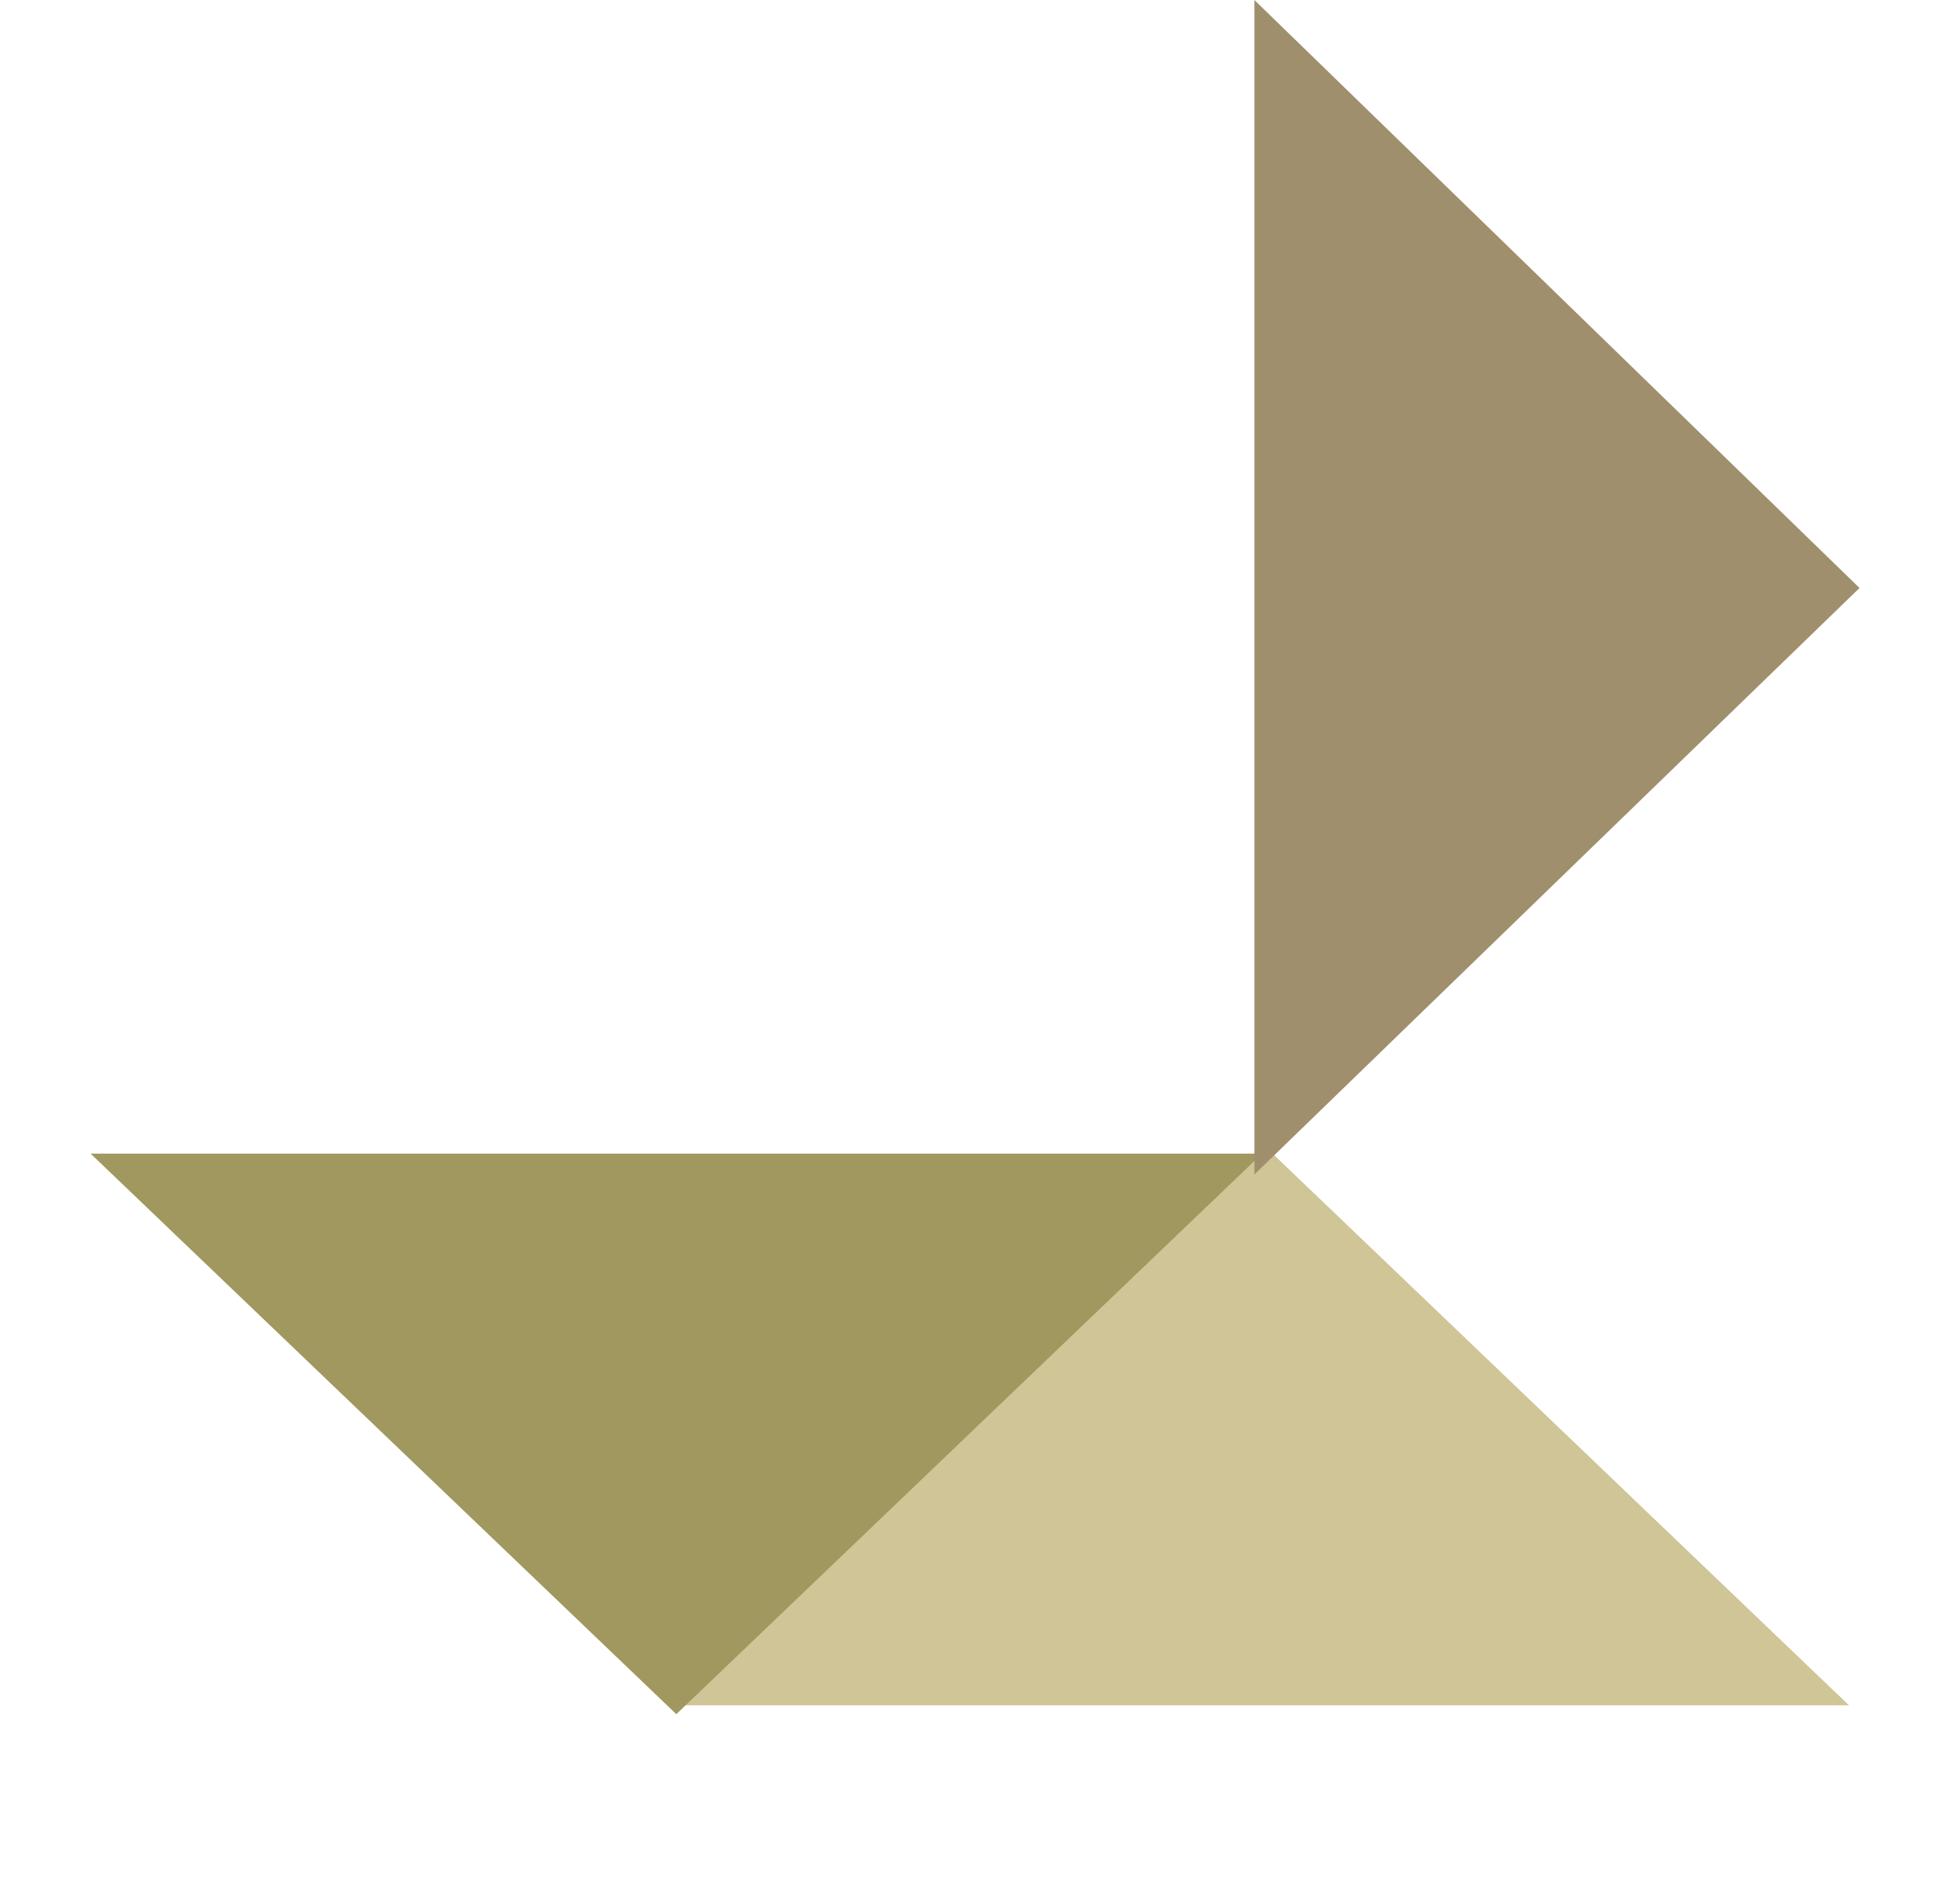
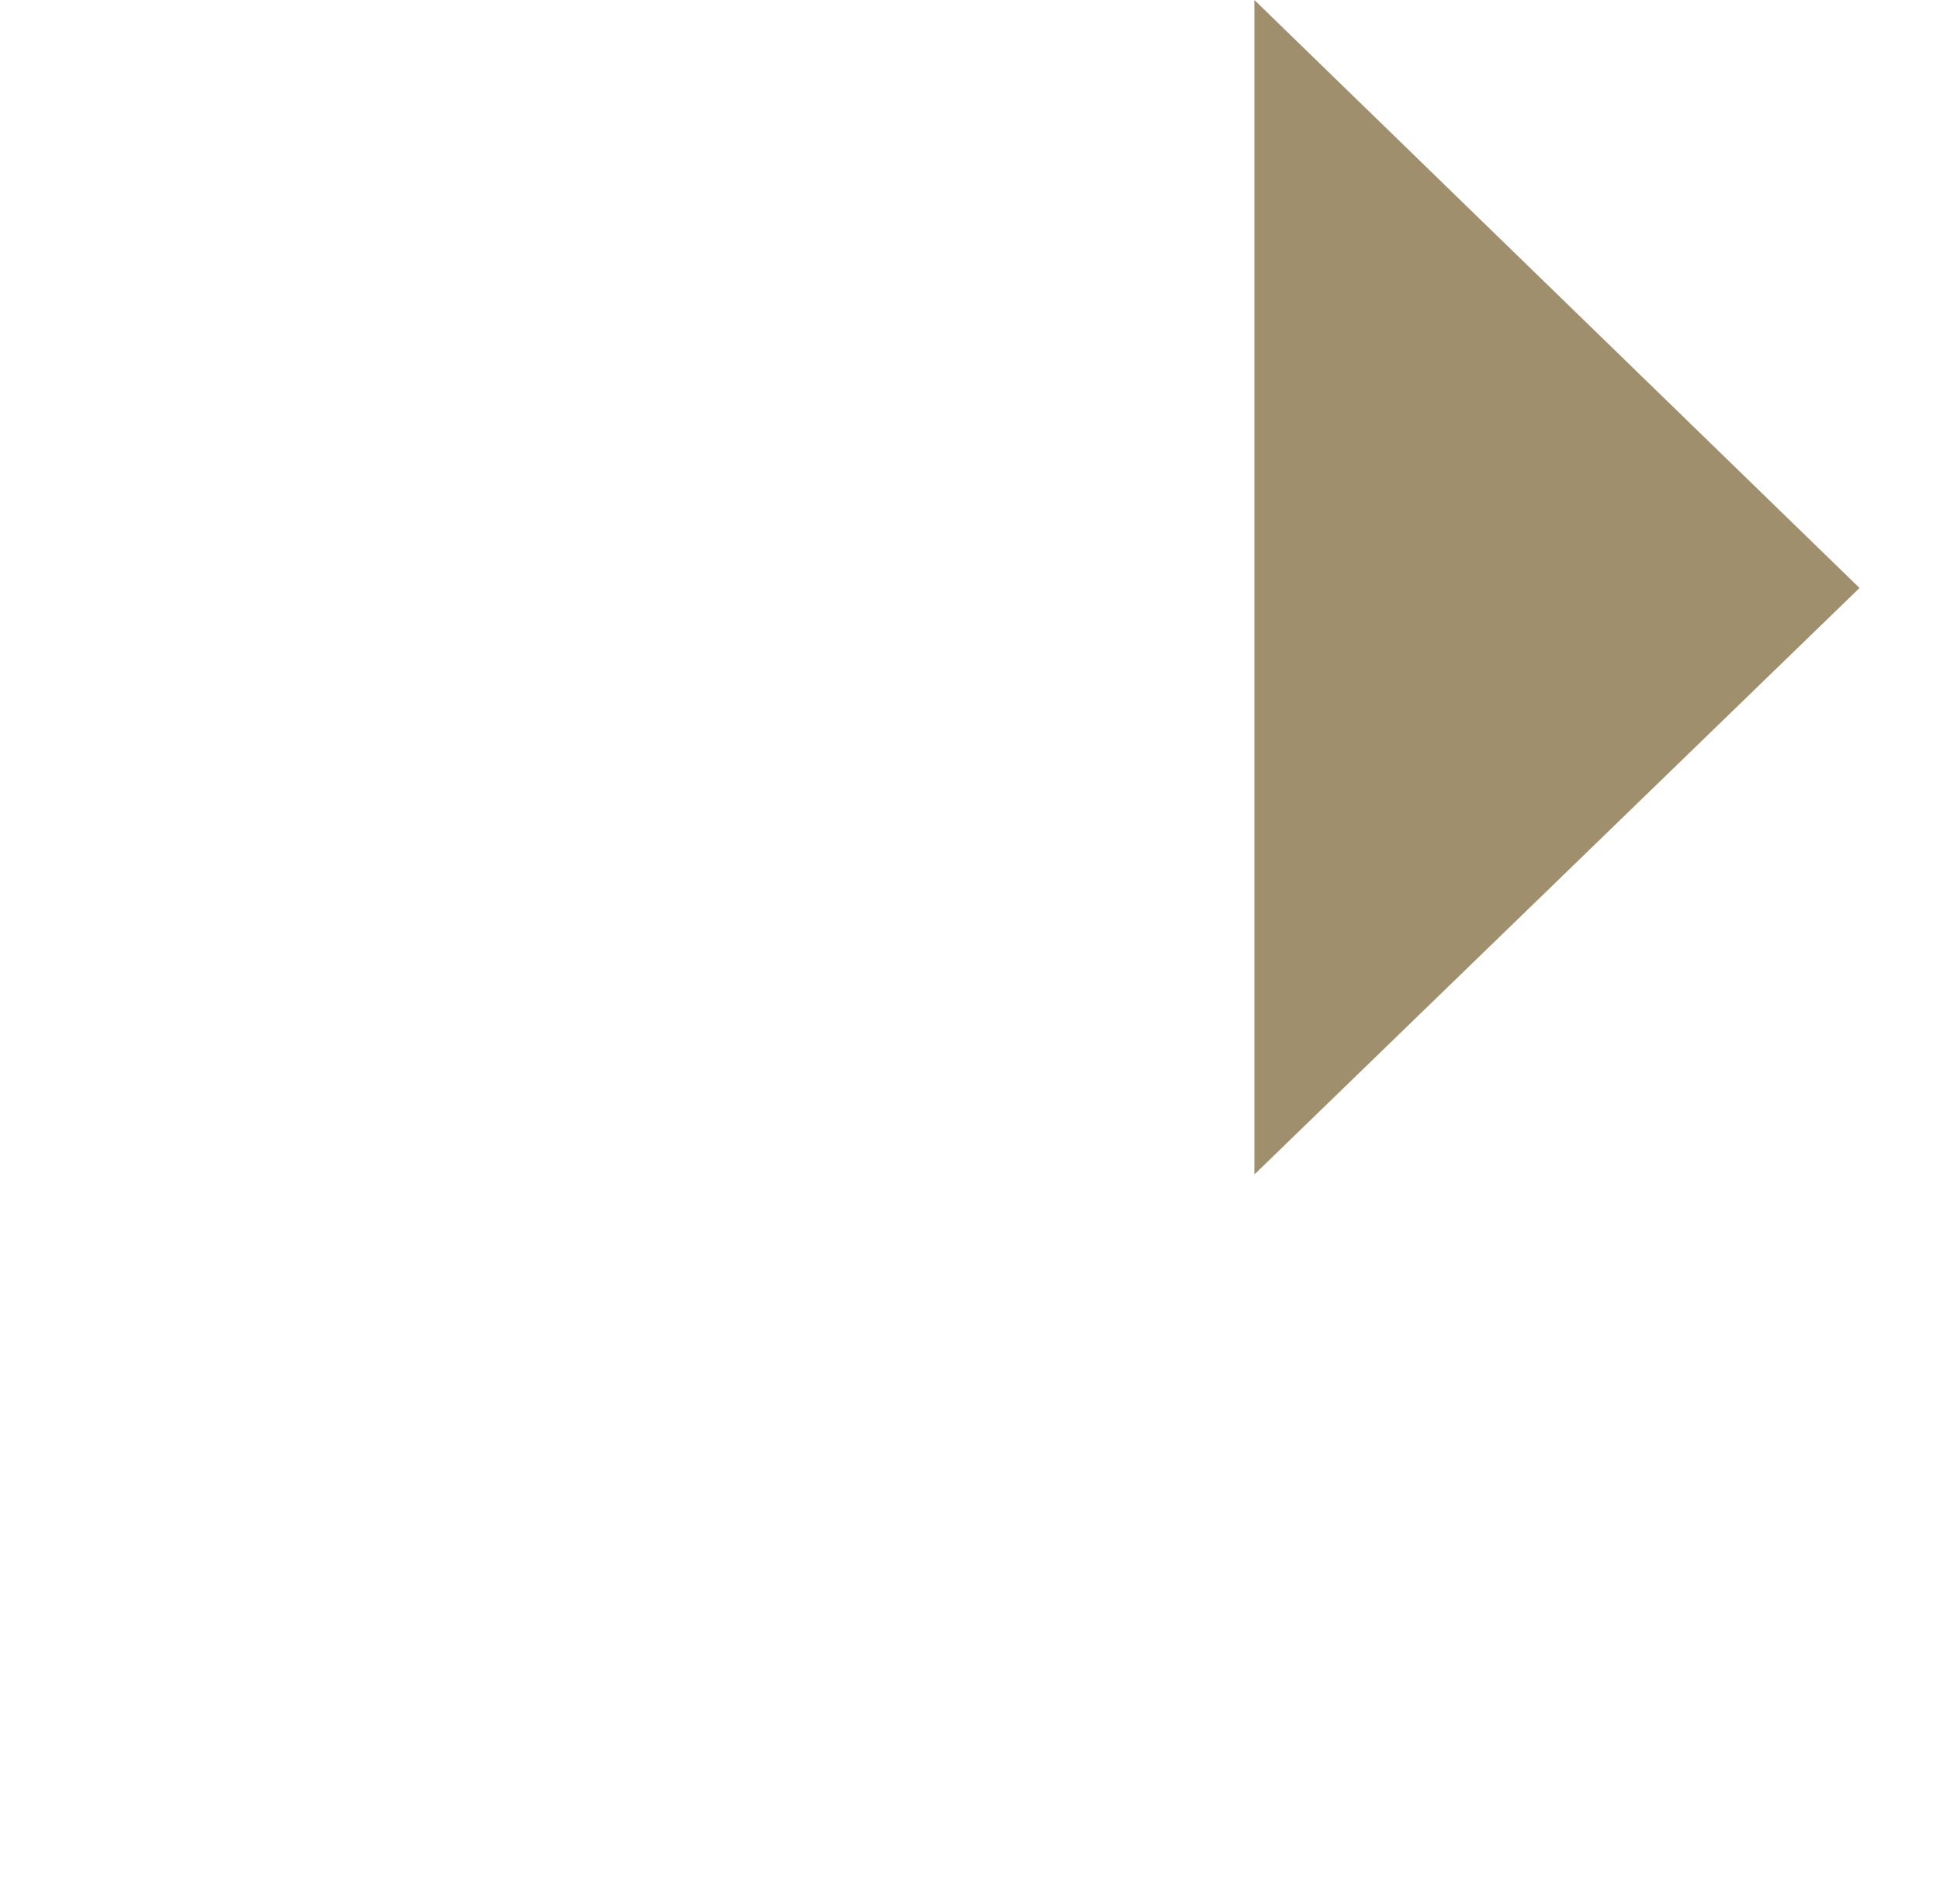
<svg xmlns="http://www.w3.org/2000/svg" width="109" height="107" viewBox="0 0 109 107" fill="none">
-   <path d="M70.977 64.328L38.068 95.828H103.886L70.977 64.328Z" fill="#CFC596" />
-   <path d="M38 96.328L70.909 64.828L5.091 64.828L38 96.328Z" fill="#A0985F" />
  <path d="M104.478 33.041L70.478 -1.48619e-06L70.478 66L104.478 33.041Z" fill="#A08F6C" />
</svg>